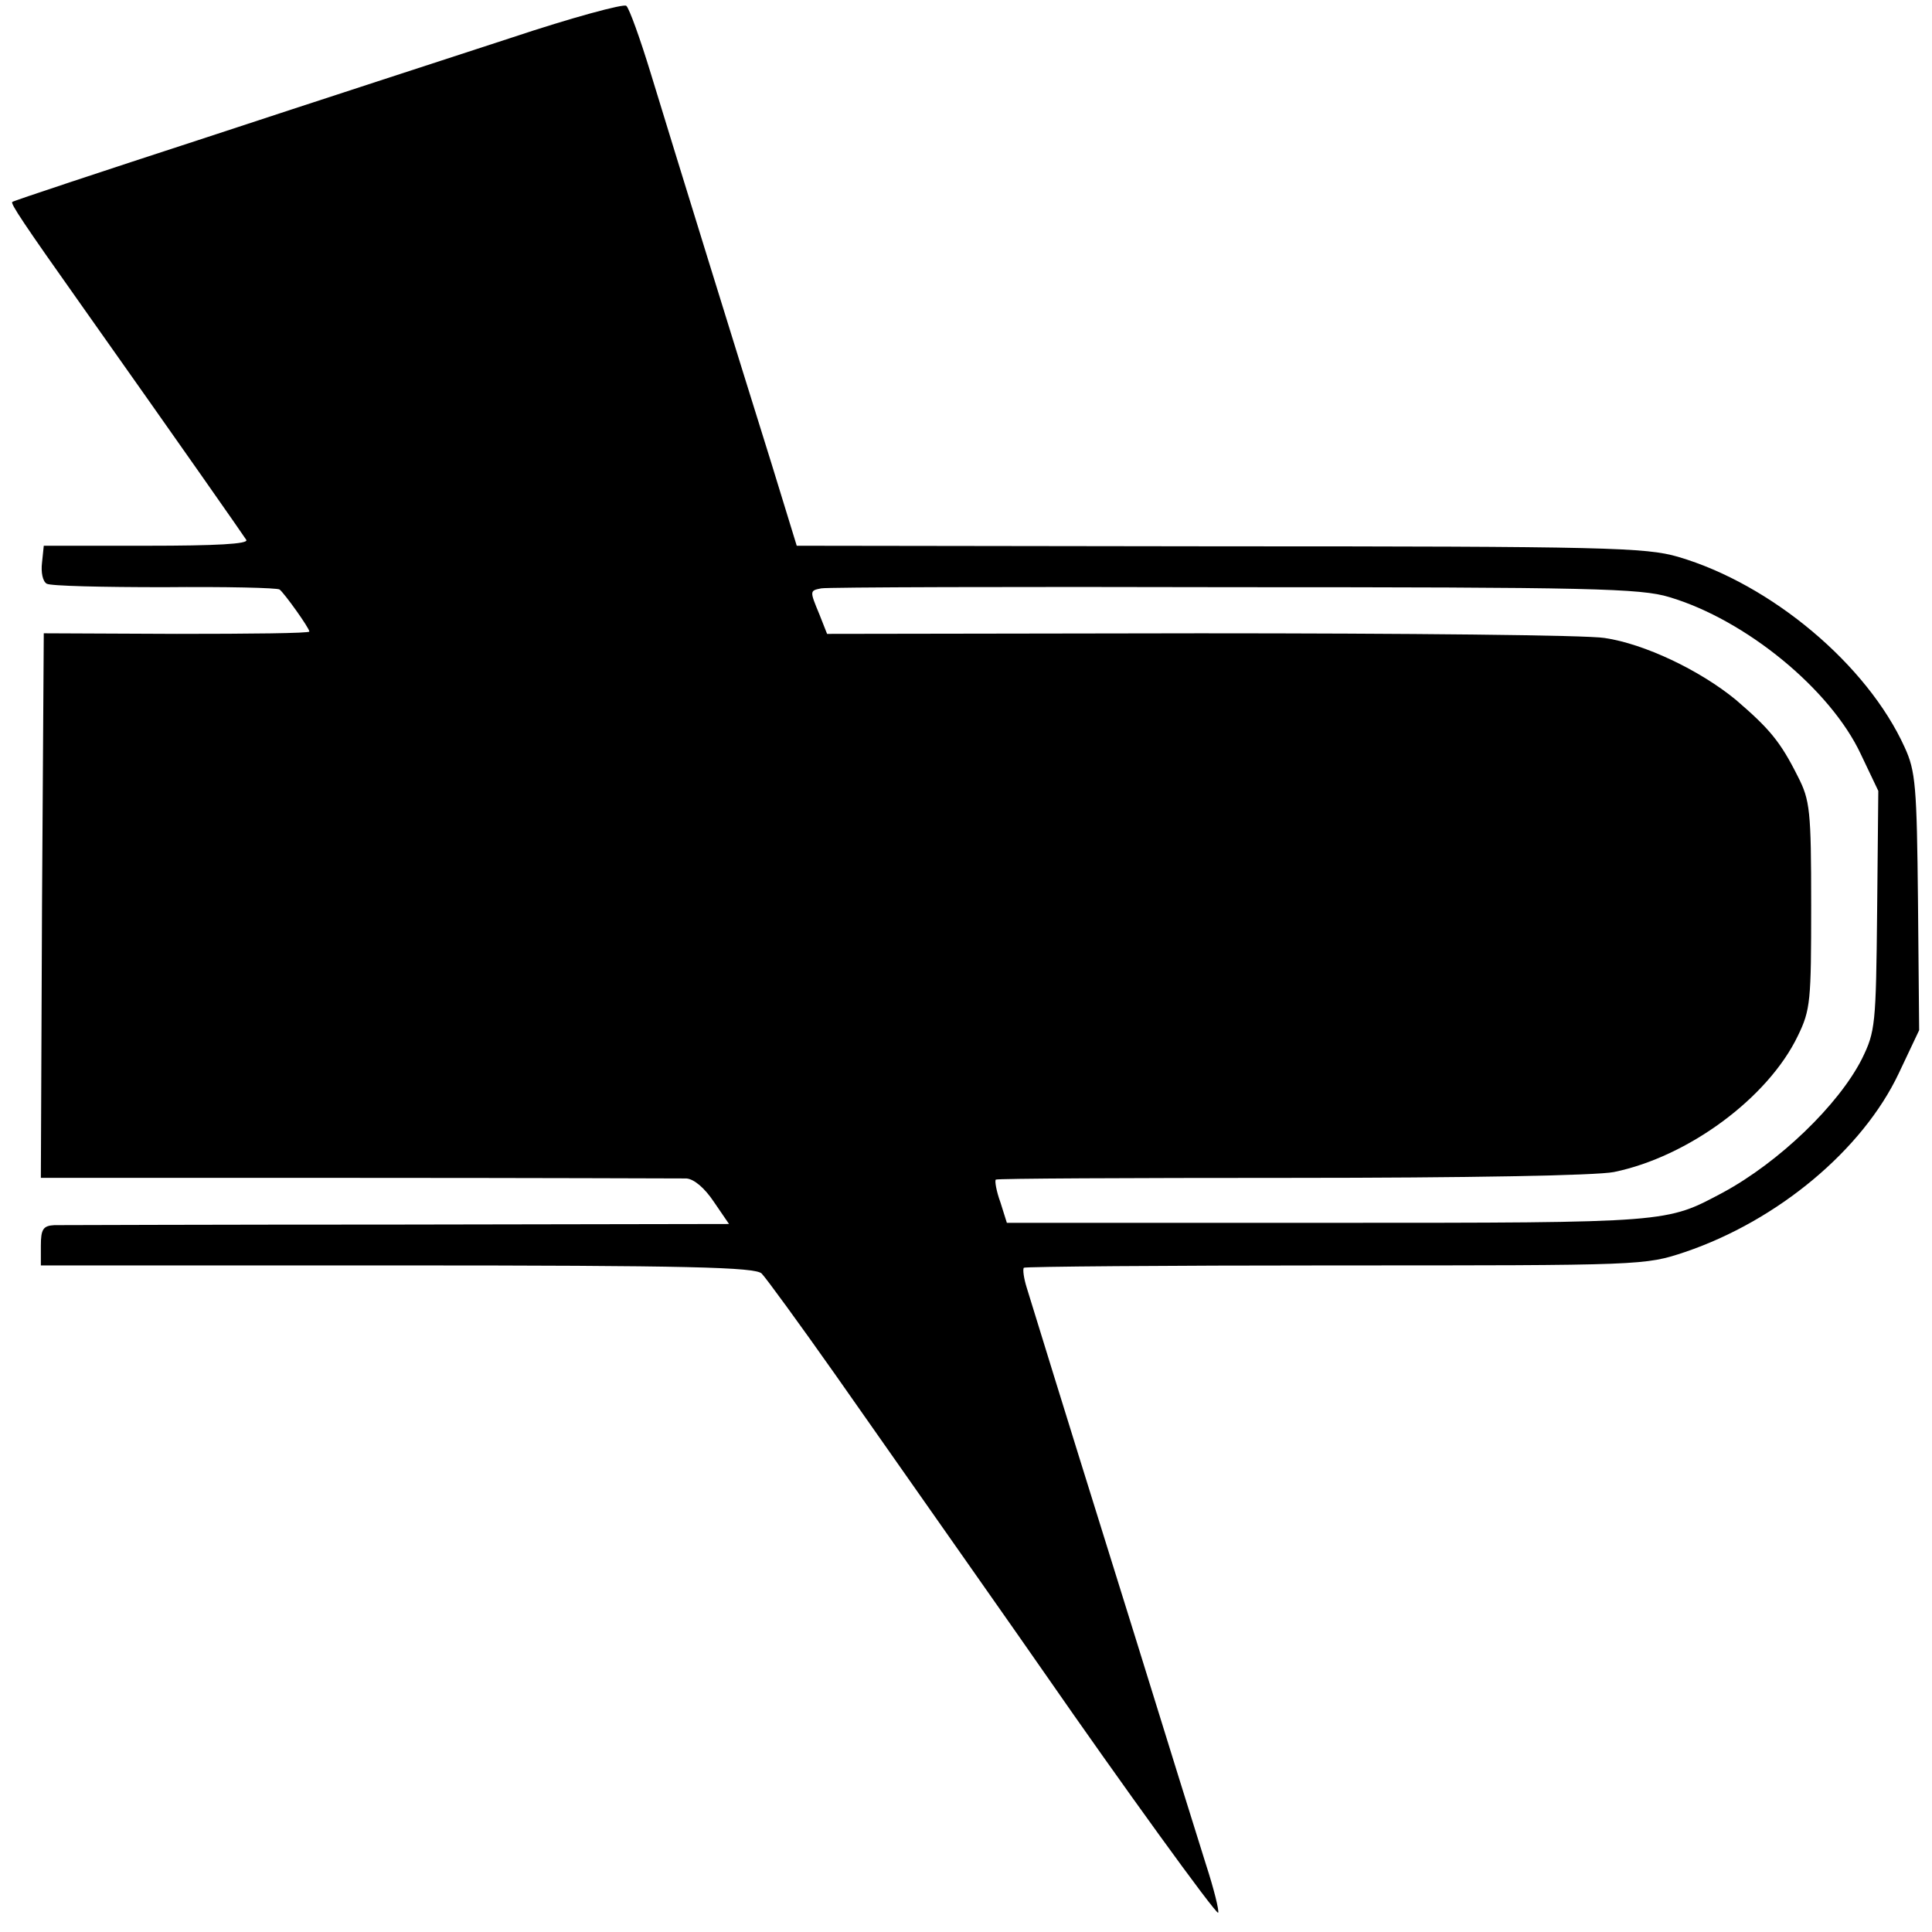
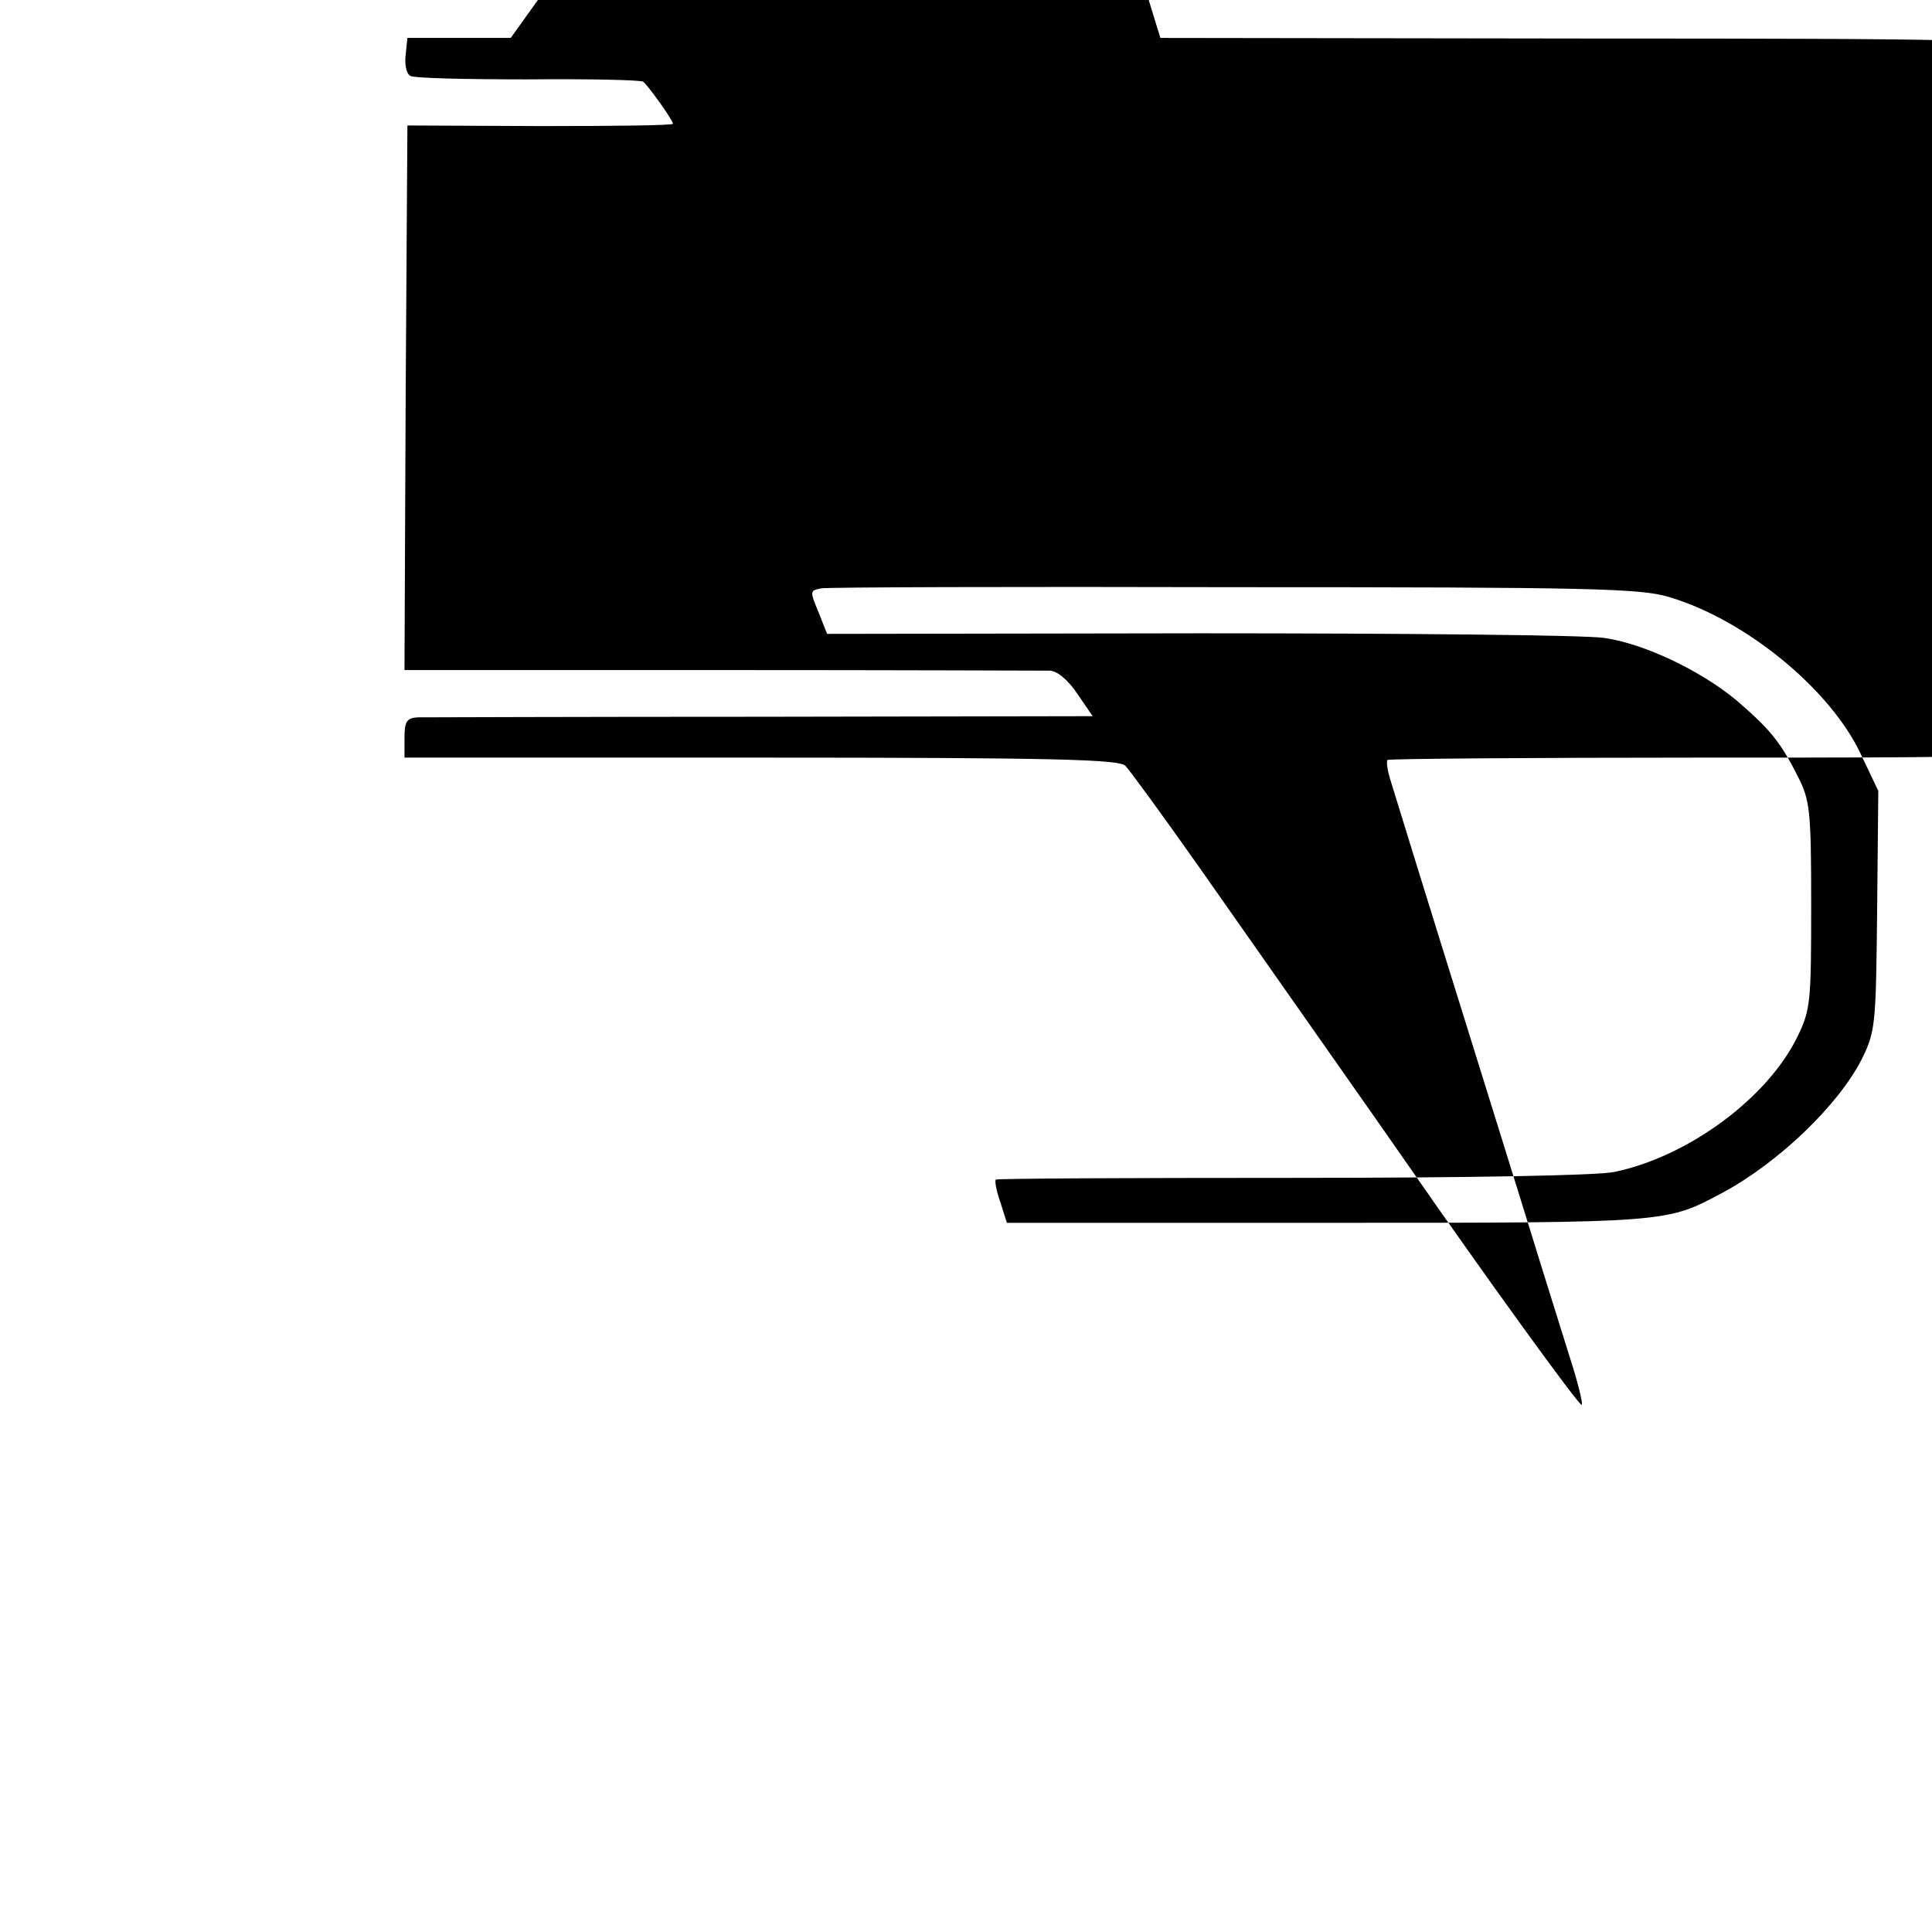
<svg xmlns="http://www.w3.org/2000/svg" version="1.0" width="331pt" height="331pt" viewBox="0 0 331 331" preserveAspectRatio="xMidYMid meet">
  <g transform="translate(0,331) scale(0.1,-0.1)" fill="#000000" stroke="none">
-     <path d="M875 3245 c-104 -34 -338 -110 -520 -170 -181 -59 -332 -109 -334 -111 -3 -3 18 -35 120 -179 169 -239 276 -392 281 -400 4 -7 -52 -10 -170 -10 l-177 0 -3 -29 c-2 -16 1 -32 8 -36 6 -4 96 -6 201 -6 105 1 194 -1 198 -4 8 -6 51 -66 51 -72 0 -3 -102 -4 -227 -4 l-228 1 -3 -466 -2 -467 542 0 c299 0 553 -1 564 -1 13 -1 31 -16 47 -40 l26 -38 -567 -1 c-312 0 -577 -1 -589 -1 -19 -1 -23 -7 -23 -35 l0 -34 611 0 c499 0 614 -3 624 -14 7 -7 64 -85 126 -173 122 -174 335 -477 359 -512 129 -186 293 -413 297 -410 2 3 -7 40 -21 83 -14 44 -68 218 -121 389 -82 263 -117 375 -186 599 -5 16 -7 31 -5 34 2 2 242 4 534 4 528 0 530 0 599 23 159 54 304 175 366 306 l35 74 -2 220 c-2 198 -4 224 -23 265 -64 141 -228 279 -388 326 -55 16 -122 18 -785 18 l-725 1 -43 140 c-56 179 -164 528 -207 669 -18 59 -37 112 -42 116 -4 4 -93 -20 -198 -55z m1985 -958 c131 -39 276 -158 328 -269 l30 -63 -2 -205 c-2 -196 -3 -207 -26 -254 -40 -79 -142 -177 -238 -229 -98 -52 -87 -52 -677 -52 l-550 0 -11 35 c-7 19 -10 37 -8 39 1 2 229 3 506 3 299 0 523 4 553 10 127 26 264 127 315 233 22 45 23 60 23 224 0 163 -2 180 -23 221 -30 60 -49 82 -106 131 -62 51 -157 96 -225 106 -30 5 -341 8 -693 8 l-639 -1 -13 33 c-17 41 -17 41 3 45 9 2 327 3 707 2 611 0 697 -2 746 -17z" />
+     <path d="M875 3245 l-177 0 -3 -29 c-2 -16 1 -32 8 -36 6 -4 96 -6 201 -6 105 1 194 -1 198 -4 8 -6 51 -66 51 -72 0 -3 -102 -4 -227 -4 l-228 1 -3 -466 -2 -467 542 0 c299 0 553 -1 564 -1 13 -1 31 -16 47 -40 l26 -38 -567 -1 c-312 0 -577 -1 -589 -1 -19 -1 -23 -7 -23 -35 l0 -34 611 0 c499 0 614 -3 624 -14 7 -7 64 -85 126 -173 122 -174 335 -477 359 -512 129 -186 293 -413 297 -410 2 3 -7 40 -21 83 -14 44 -68 218 -121 389 -82 263 -117 375 -186 599 -5 16 -7 31 -5 34 2 2 242 4 534 4 528 0 530 0 599 23 159 54 304 175 366 306 l35 74 -2 220 c-2 198 -4 224 -23 265 -64 141 -228 279 -388 326 -55 16 -122 18 -785 18 l-725 1 -43 140 c-56 179 -164 528 -207 669 -18 59 -37 112 -42 116 -4 4 -93 -20 -198 -55z m1985 -958 c131 -39 276 -158 328 -269 l30 -63 -2 -205 c-2 -196 -3 -207 -26 -254 -40 -79 -142 -177 -238 -229 -98 -52 -87 -52 -677 -52 l-550 0 -11 35 c-7 19 -10 37 -8 39 1 2 229 3 506 3 299 0 523 4 553 10 127 26 264 127 315 233 22 45 23 60 23 224 0 163 -2 180 -23 221 -30 60 -49 82 -106 131 -62 51 -157 96 -225 106 -30 5 -341 8 -693 8 l-639 -1 -13 33 c-17 41 -17 41 3 45 9 2 327 3 707 2 611 0 697 -2 746 -17z" />
  </g>
</svg>